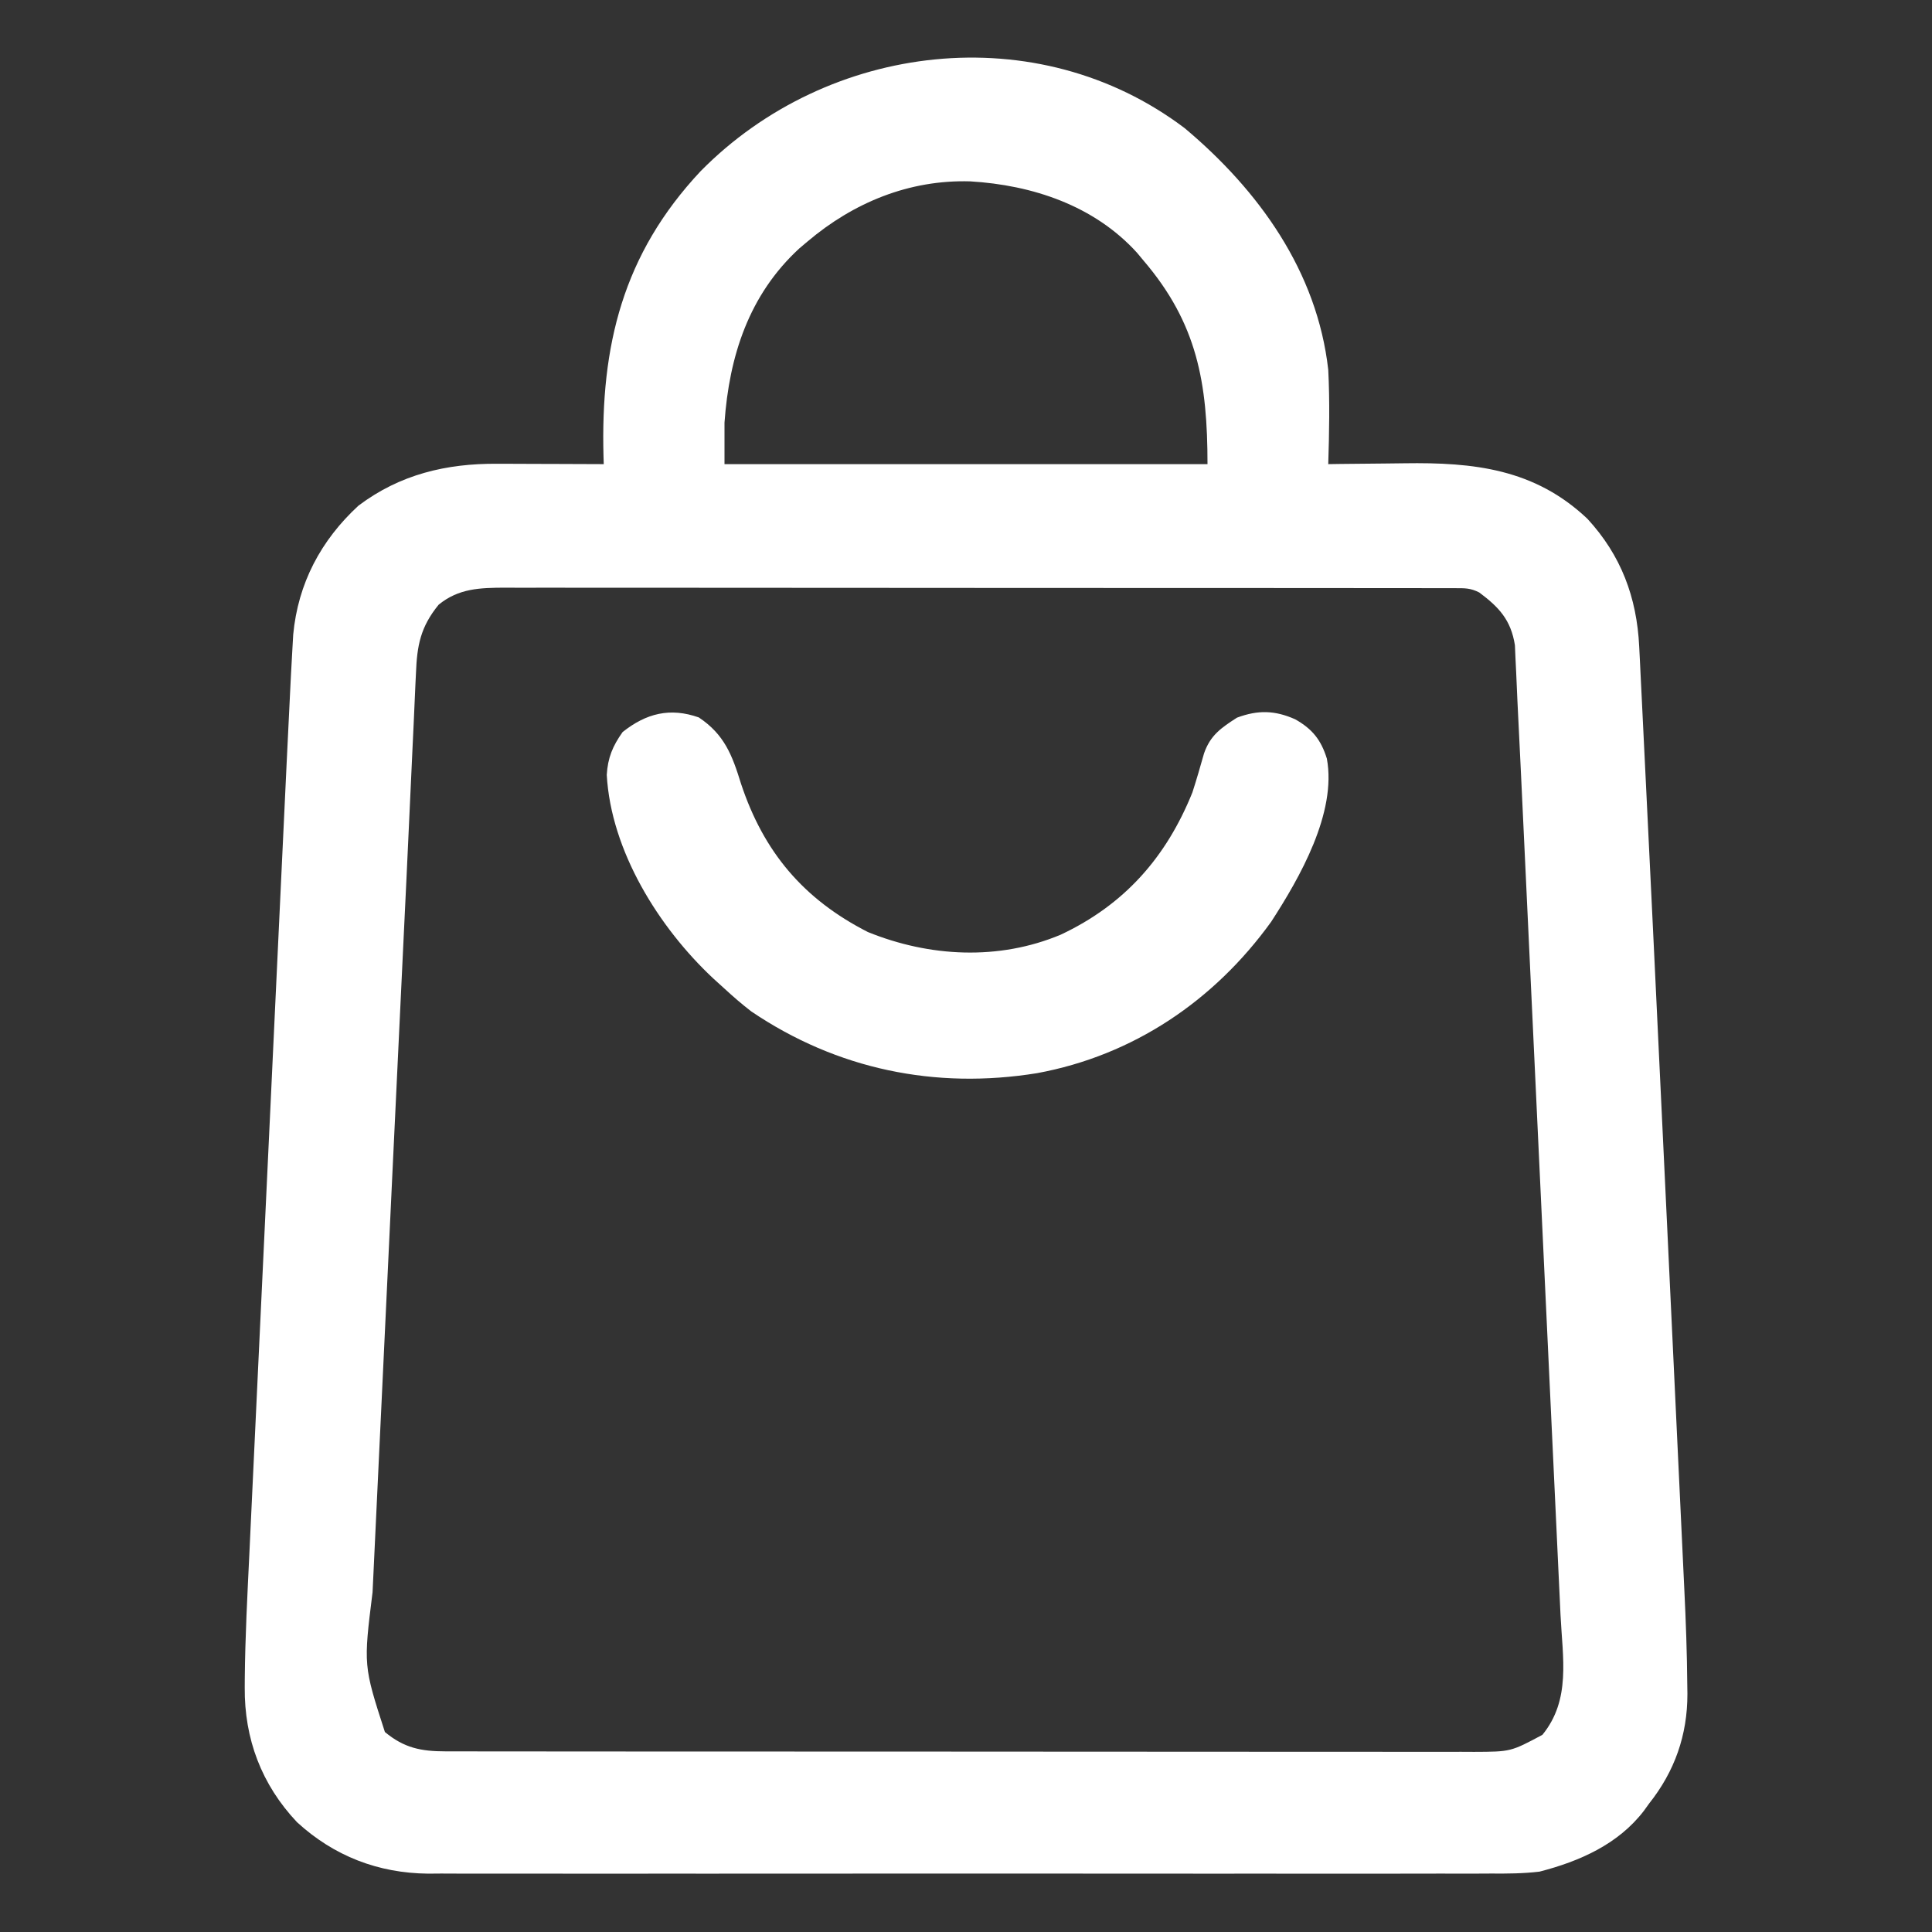
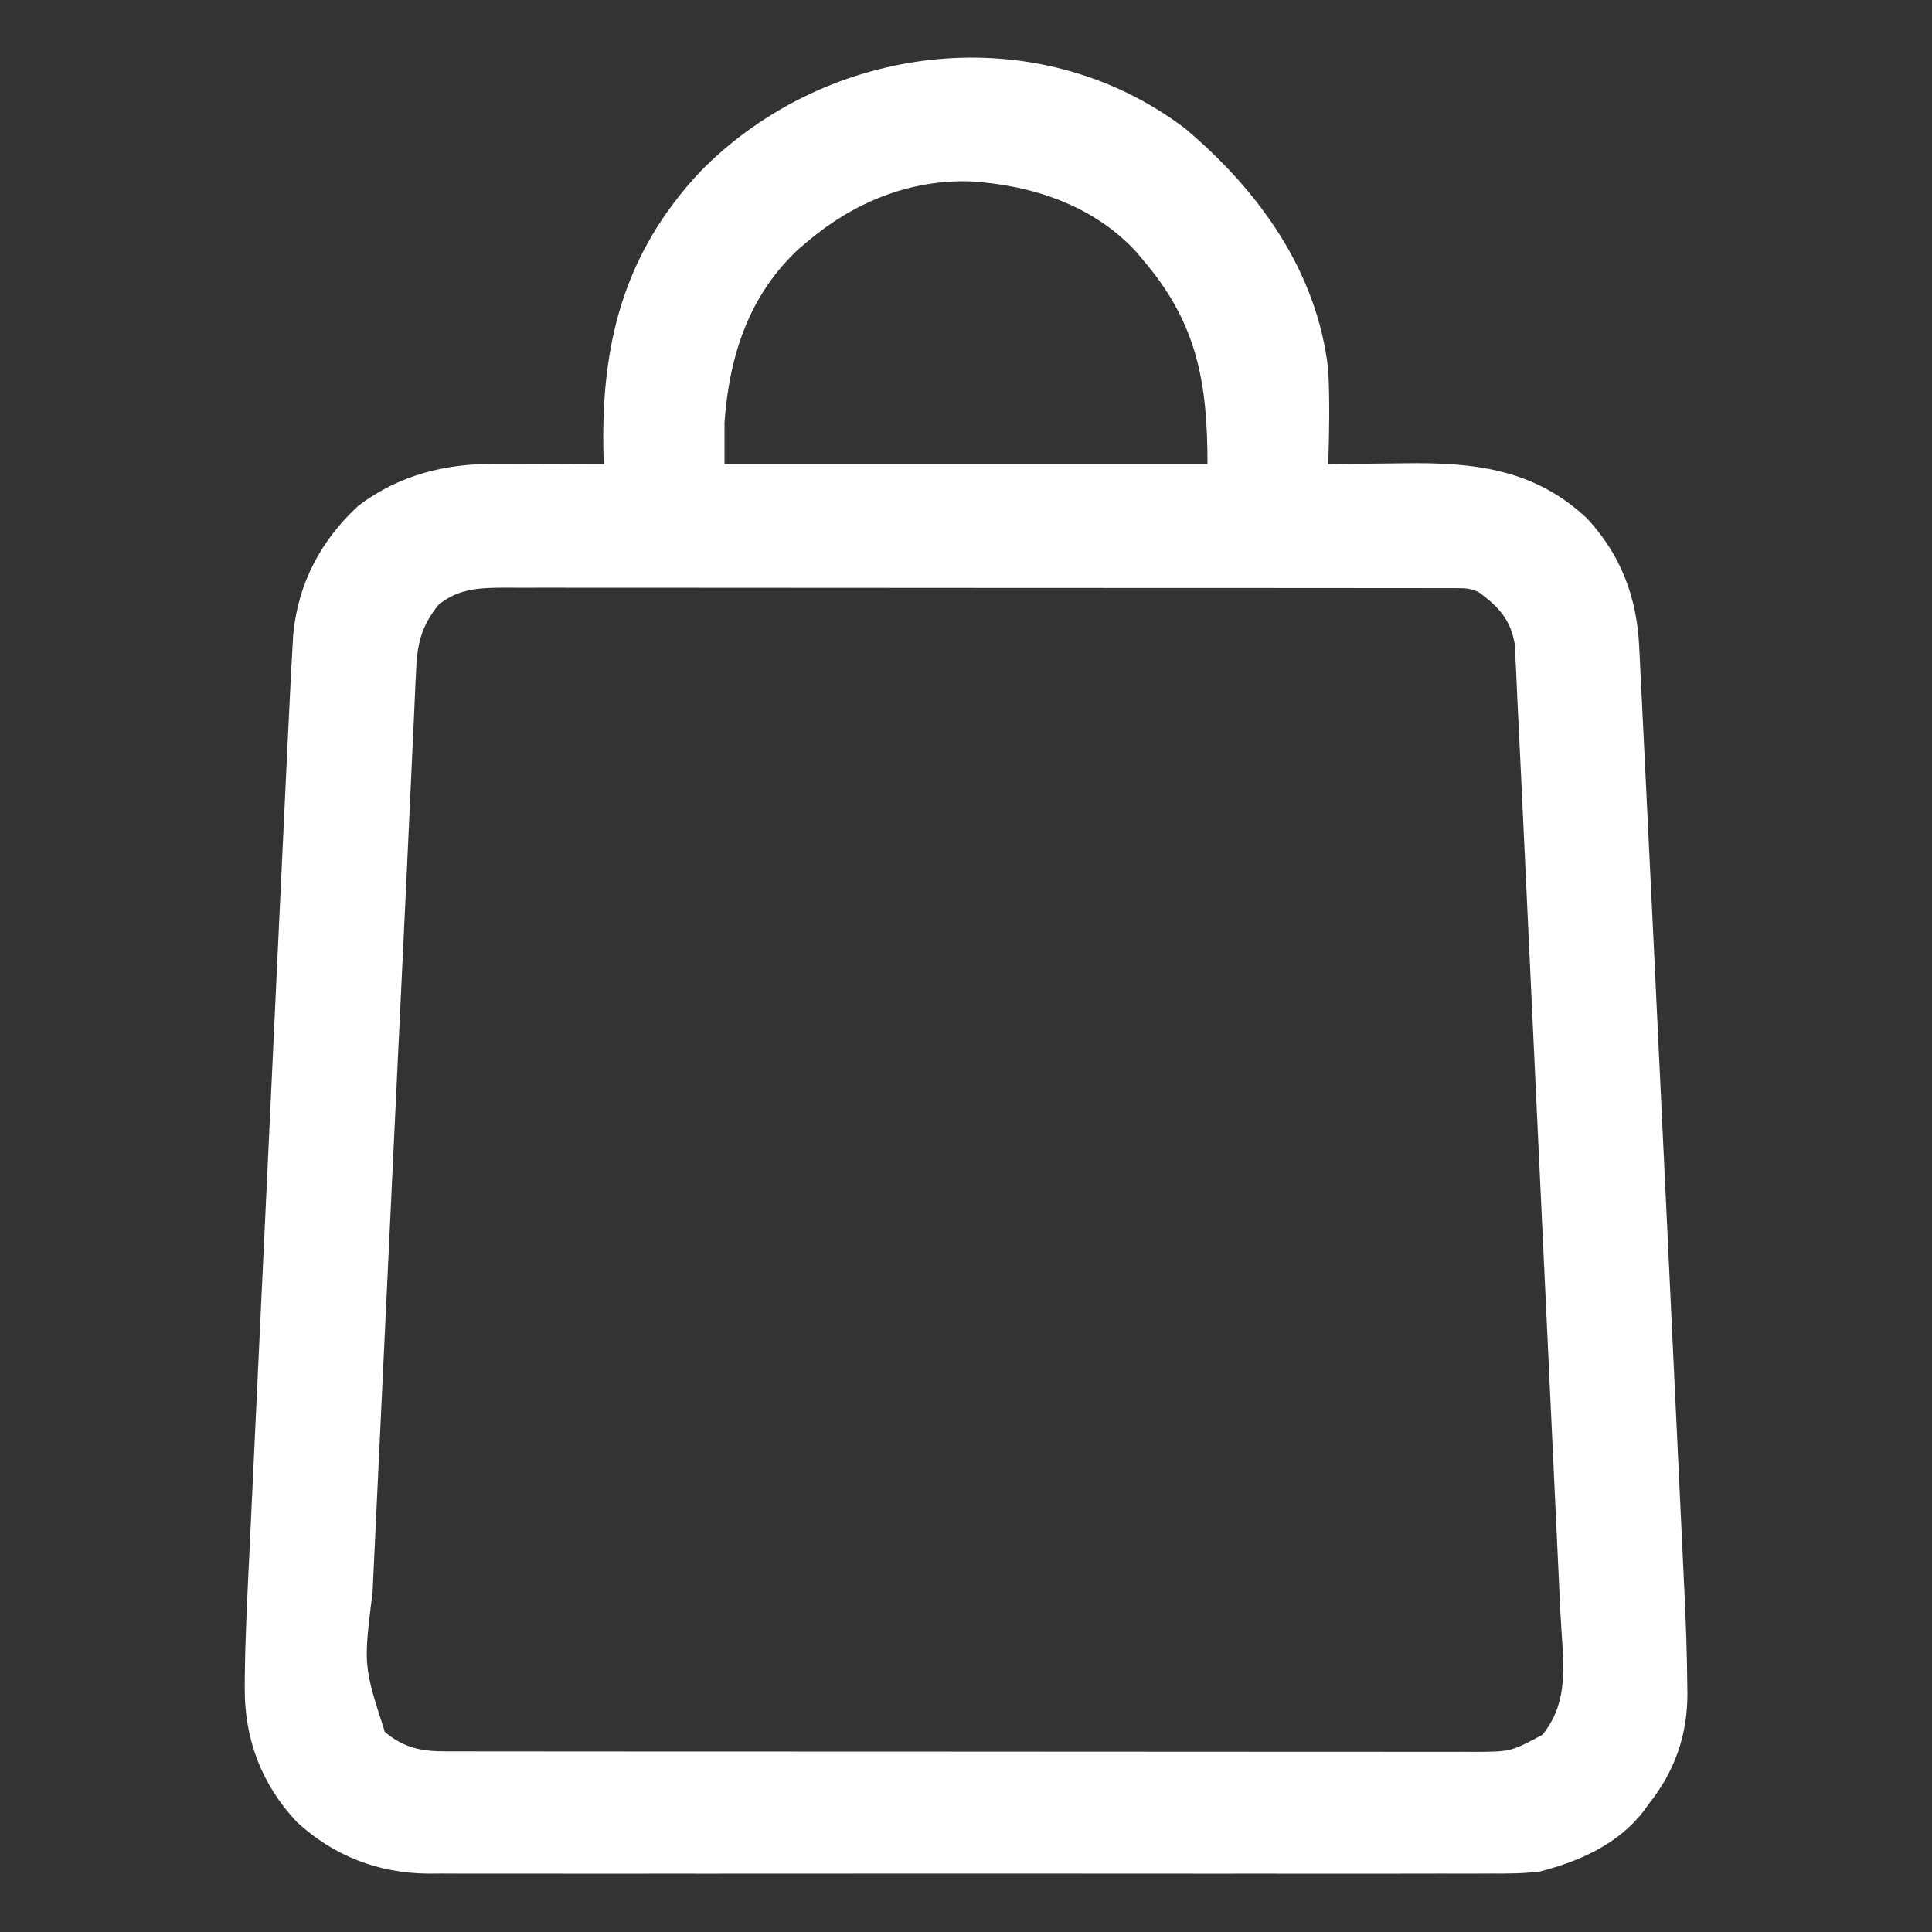
<svg xmlns="http://www.w3.org/2000/svg" id="SvgjsSvg1001" width="288" height="288" version="1.1">
  <rect width="100%" height="100%" fill="#333333" stroke="none" />
  <defs id="SvgjsDefs1002" />
  <g id="SvgjsG1008">
    <svg viewBox="0 0 512 512" width="288" height="288">
      <path d="M0 0 C19.591 16.463 35.059 37.891 38 64 C38.425 72.329 38.261 80.667 38 89 C39.048 88.984 40.095 88.969 41.174 88.952 C45.129 88.897 49.084 88.863 53.039 88.835 C54.738 88.82 56.437 88.8 58.136 88.774 C76.562 88.496 92.697 90.249 106.672 103.477 C115.612 113.166 119.765 124.307 120.405 137.326 C120.47 138.609 120.535 139.892 120.602 141.214 C120.67 142.635 120.738 144.056 120.806 145.477 C120.88 146.987 120.956 148.497 121.031 150.007 C121.237 154.152 121.438 158.297 121.638 162.443 C121.81 165.988 121.985 169.533 122.159 173.077 C122.731 184.707 123.294 196.337 123.854 207.967 C124 210.99 124.145 214.013 124.291 217.036 C125.492 241.933 126.677 266.832 127.848 291.731 C127.948 293.846 128.047 295.962 128.147 298.078 C128.196 299.127 128.246 300.177 128.297 301.258 C128.705 309.935 129.118 318.613 129.531 327.29 C129.937 335.828 130.341 344.367 130.741 352.906 C130.977 357.932 131.215 362.958 131.455 367.984 C131.679 372.656 131.899 377.327 132.116 381.998 C132.195 383.691 132.275 385.383 132.357 387.075 C132.771 395.607 133.082 404.134 133.149 412.677 C133.16 413.402 133.171 414.126 133.182 414.872 C133.201 425.811 129.818 435.431 123 444 C122.56 444.612 122.121 445.225 121.668 445.855 C114.844 454.764 104.611 459.256 94 462 C89.687 462.519 85.437 462.542 81.097 462.508 C79.853 462.514 78.61 462.52 77.329 462.527 C73.913 462.54 70.498 462.535 67.082 462.523 C63.385 462.514 59.687 462.528 55.99 462.539 C48.76 462.557 41.531 462.553 34.302 462.541 C28.423 462.532 22.544 462.531 16.665 462.535 C15.407 462.536 15.407 462.536 14.124 462.537 C12.42 462.538 10.716 462.54 9.012 462.541 C-6.943 462.552 -22.898 462.539 -38.854 462.518 C-52.526 462.5 -66.199 462.503 -79.871 462.521 C-95.772 462.543 -111.672 462.551 -127.573 462.539 C-129.27 462.538 -130.968 462.537 -132.665 462.535 C-133.5 462.535 -134.336 462.534 -135.196 462.533 C-141.063 462.53 -146.931 462.536 -152.798 462.545 C-159.955 462.556 -167.111 462.553 -174.268 462.532 C-177.915 462.522 -181.562 462.517 -185.209 462.531 C-189.172 462.545 -193.134 462.528 -197.097 462.508 C-198.236 462.517 -199.376 462.526 -200.55 462.535 C-213.77 462.407 -225.512 457.874 -235.289 448.898 C-244.688 438.937 -249.255 426.834 -249.142 413.206 C-249.137 412.041 -249.137 412.041 -249.131 410.853 C-249.029 399.796 -248.445 388.753 -247.914 377.71 C-247.797 375.212 -247.681 372.713 -247.564 370.214 C-247.283 364.175 -246.997 358.136 -246.709 352.097 C-246.374 345.044 -246.042 337.99 -245.711 330.936 C-245.12 318.339 -244.525 305.743 -243.928 293.146 C-243.35 280.962 -242.775 268.778 -242.202 256.593 C-242.167 255.842 -242.132 255.091 -242.095 254.318 C-242.024 252.805 -241.953 251.292 -241.882 249.779 C-241.847 249.032 -241.812 248.285 -241.776 247.516 C-241.723 246.399 -241.723 246.399 -241.67 245.259 C-241.122 233.591 -240.571 221.923 -240.021 210.254 C-239.855 206.744 -239.69 203.234 -239.525 199.723 C-239.148 191.722 -238.77 183.721 -238.39 175.719 C-238.275 173.304 -238.161 170.889 -238.048 168.473 C-237.711 161.315 -237.366 154.157 -237 147 C-236.957 146.168 -236.915 145.336 -236.871 144.479 C-236.754 142.253 -236.63 140.028 -236.502 137.803 C-236.435 136.612 -236.367 135.421 -236.298 134.194 C-235.031 120.618 -228.975 109.196 -219 100 C-208.006 91.724 -195.758 88.812 -182.223 88.902 C-181.411 88.904 -180.6 88.905 -179.764 88.907 C-177.197 88.912 -174.63 88.925 -172.062 88.938 C-170.312 88.943 -168.561 88.947 -166.811 88.951 C-162.54 88.962 -158.27 88.979 -154 89 C-154.031 87.998 -154.031 87.998 -154.063 86.975 C-154.859 57.62 -148.963 33.371 -128.336 11.371 C-94.619 -22.853 -39.128 -29.619 0 0 Z M-100 30 C-100.717 30.605 -101.433 31.209 -102.172 31.832 C-115.555 44.152 -120.752 60.39 -122 78 C-122 81.63 -122 85.26 -122 89 C-79.76 89 -37.52 89 6 89 C6 67.479 3.308 51.714 -11 35 C-11.553 34.335 -12.106 33.67 -12.676 32.984 C-24.058 20.444 -40.435 15.048 -56.864 14.063 C-73.031 13.583 -87.795 19.665 -100 30 Z M-197.75 126.25 C-202.574 132.147 -203.489 137.081 -203.767 144.446 C-203.815 145.425 -203.863 146.404 -203.913 147.413 C-204.076 150.798 -204.219 154.184 -204.363 157.57 C-204.481 160.087 -204.599 162.603 -204.719 165.12 C-204.959 170.18 -205.193 175.24 -205.421 180.301 C-205.98 192.683 -206.575 205.064 -207.173 217.444 C-208.18 238.316 -209.173 259.188 -210.158 280.06 C-210.271 282.471 -210.385 284.882 -210.499 287.292 C-210.583 289.088 -210.583 289.088 -210.67 290.92 C-211.134 300.749 -211.601 310.578 -212.068 320.406 C-212.525 330.002 -212.979 339.599 -213.432 349.195 C-213.7 354.877 -213.969 360.56 -214.24 366.242 C-214.493 371.544 -214.743 376.845 -214.991 382.147 C-215.082 384.08 -215.174 386.013 -215.267 387.947 C-217.69 407.399 -217.69 407.399 -212 425 C-206.895 429.236 -202.419 430.123 -195.938 430.129 C-194.936 430.132 -193.934 430.135 -192.902 430.138 C-191.808 430.137 -190.715 430.135 -189.588 430.134 C-188.421 430.136 -187.254 430.138 -186.051 430.141 C-182.815 430.146 -179.579 430.147 -176.343 430.145 C-172.851 430.145 -169.36 430.151 -165.868 430.155 C-159.029 430.164 -152.19 430.166 -145.351 430.167 C-139.792 430.168 -134.233 430.17 -128.674 430.173 C-112.913 430.182 -97.151 430.186 -81.39 430.185 C-80.115 430.185 -80.115 430.185 -78.815 430.185 C-77.964 430.185 -77.114 430.185 -76.237 430.185 C-62.449 430.185 -48.661 430.194 -34.873 430.208 C-20.715 430.223 -6.557 430.23 7.601 430.229 C15.55 430.229 23.498 430.231 31.447 430.242 C38.214 430.251 44.981 430.253 51.748 430.247 C55.2 430.243 58.652 430.243 62.103 430.252 C65.847 430.26 69.591 430.255 73.334 430.247 C74.423 430.252 75.512 430.258 76.634 430.263 C86.361 430.228 86.361 430.228 94.75 425.75 C102.355 416.454 100.102 405.326 99.551 393.939 C99.503 392.894 99.455 391.849 99.405 390.772 C99.244 387.307 99.079 383.841 98.914 380.376 C98.797 377.876 98.681 375.377 98.564 372.877 C98.282 366.814 97.996 360.75 97.709 354.687 C97.375 347.61 97.043 340.534 96.711 333.457 C96.119 320.819 95.524 308.181 94.928 295.544 C94.351 283.312 93.775 271.08 93.202 258.847 C93.167 258.094 93.132 257.341 93.095 256.565 C93.06 255.814 93.025 255.062 92.989 254.287 C92.334 240.321 91.678 226.354 91.021 212.387 C90.79 207.468 90.559 202.549 90.328 197.629 C90.017 190.991 89.704 184.354 89.39 177.716 C89.275 175.289 89.161 172.862 89.048 170.435 C88.754 164.163 88.45 157.893 88.129 151.623 C88.01 149.194 87.907 146.765 87.808 144.335 C87.743 142.994 87.678 141.653 87.612 140.312 C87.565 139.215 87.517 138.118 87.469 136.988 C86.414 130.264 83.199 126.872 78 123 C75.651 121.825 74.269 121.874 71.65 121.871 C70.272 121.867 70.272 121.867 68.865 121.862 C67.34 121.864 67.34 121.864 65.784 121.866 C64.709 121.864 63.634 121.862 62.527 121.859 C58.901 121.853 55.275 121.854 51.65 121.855 C49.06 121.852 46.47 121.848 43.88 121.845 C37.56 121.836 31.24 121.834 24.92 121.833 C19.782 121.832 14.644 121.83 9.507 121.827 C-5.055 121.818 -19.617 121.814 -34.179 121.815 C-35.357 121.815 -35.357 121.815 -36.559 121.815 C-37.739 121.815 -37.739 121.815 -38.943 121.815 C-51.684 121.815 -64.424 121.806 -77.165 121.792 C-90.243 121.777 -103.32 121.77 -116.398 121.771 C-123.742 121.771 -131.086 121.769 -138.429 121.758 C-145.338 121.748 -152.246 121.748 -159.155 121.755 C-161.692 121.757 -164.229 121.754 -166.765 121.748 C-170.227 121.74 -173.688 121.745 -177.149 121.753 C-178.657 121.745 -178.657 121.745 -180.196 121.737 C-186.803 121.77 -192.446 121.91 -197.75 126.25 Z " transform="translate(314 34)" fill="#ffffff" class="color000 svgShape" />
-       <path d="M0 0 C6.811 4.541 8.869 10.039 11.188 17.562 C17.168 35.604 27.685 48.15 44.812 56.875 C61.143 63.503 79.466 64.464 95.891 57.586 C112.819 49.632 123.882 37.062 130.812 19.875 C131.923 16.444 132.912 12.997 133.895 9.527 C135.566 4.698 138.486 2.73 142.625 0.062 C148.221 -2.022 152.688 -1.888 158.062 0.5 C162.558 3.043 164.898 5.916 166.445 10.922 C169.097 25.288 159.252 42.482 151.684 54.16 C136.574 75.108 115.105 89.593 89.648 94.273 C62.671 98.637 36.643 93.275 13.945 77.938 C11.446 76.021 9.127 74.012 6.812 71.875 C5.351 70.55 5.351 70.55 3.859 69.199 C-10.61 55.677 -23.27 35.369 -24.391 15.223 C-24.114 10.668 -22.816 7.573 -20.188 3.875 C-13.932 -1.104 -7.598 -2.682 0 0 Z " transform="translate(185.188 190.125)" fill="#ffffff" class="color000 svgShape" />
    </svg>
  </g>
</svg>